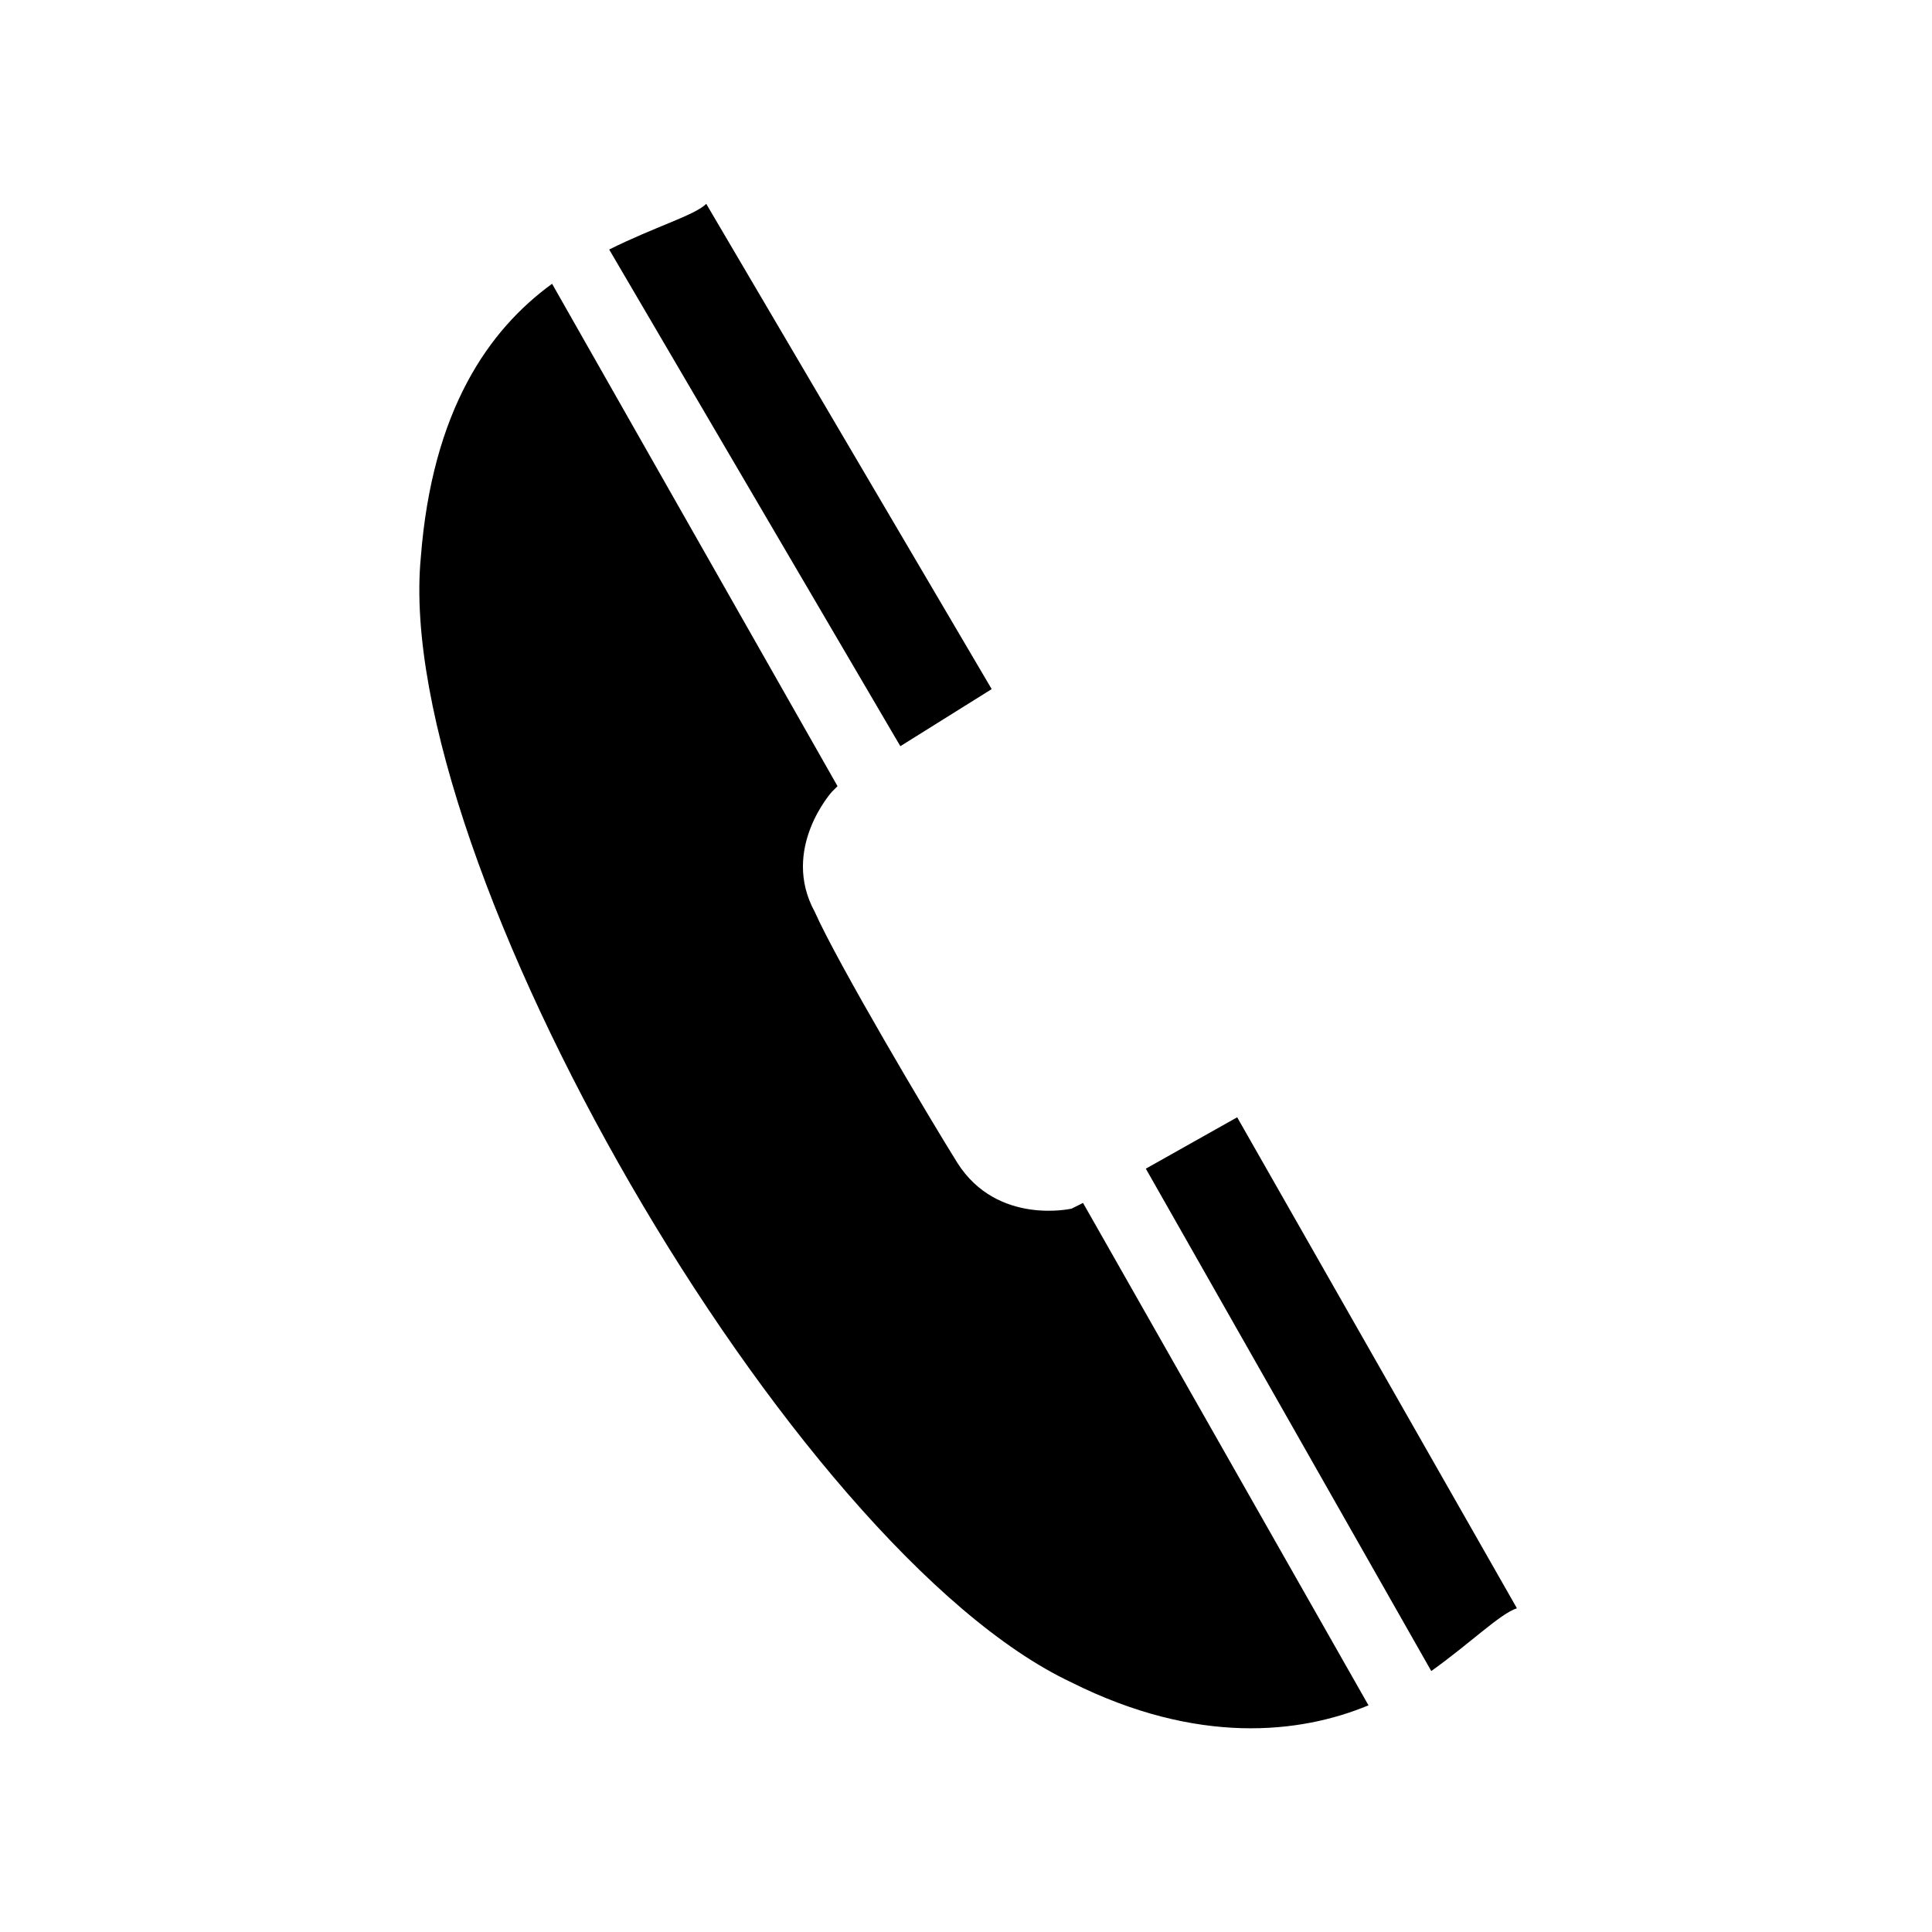
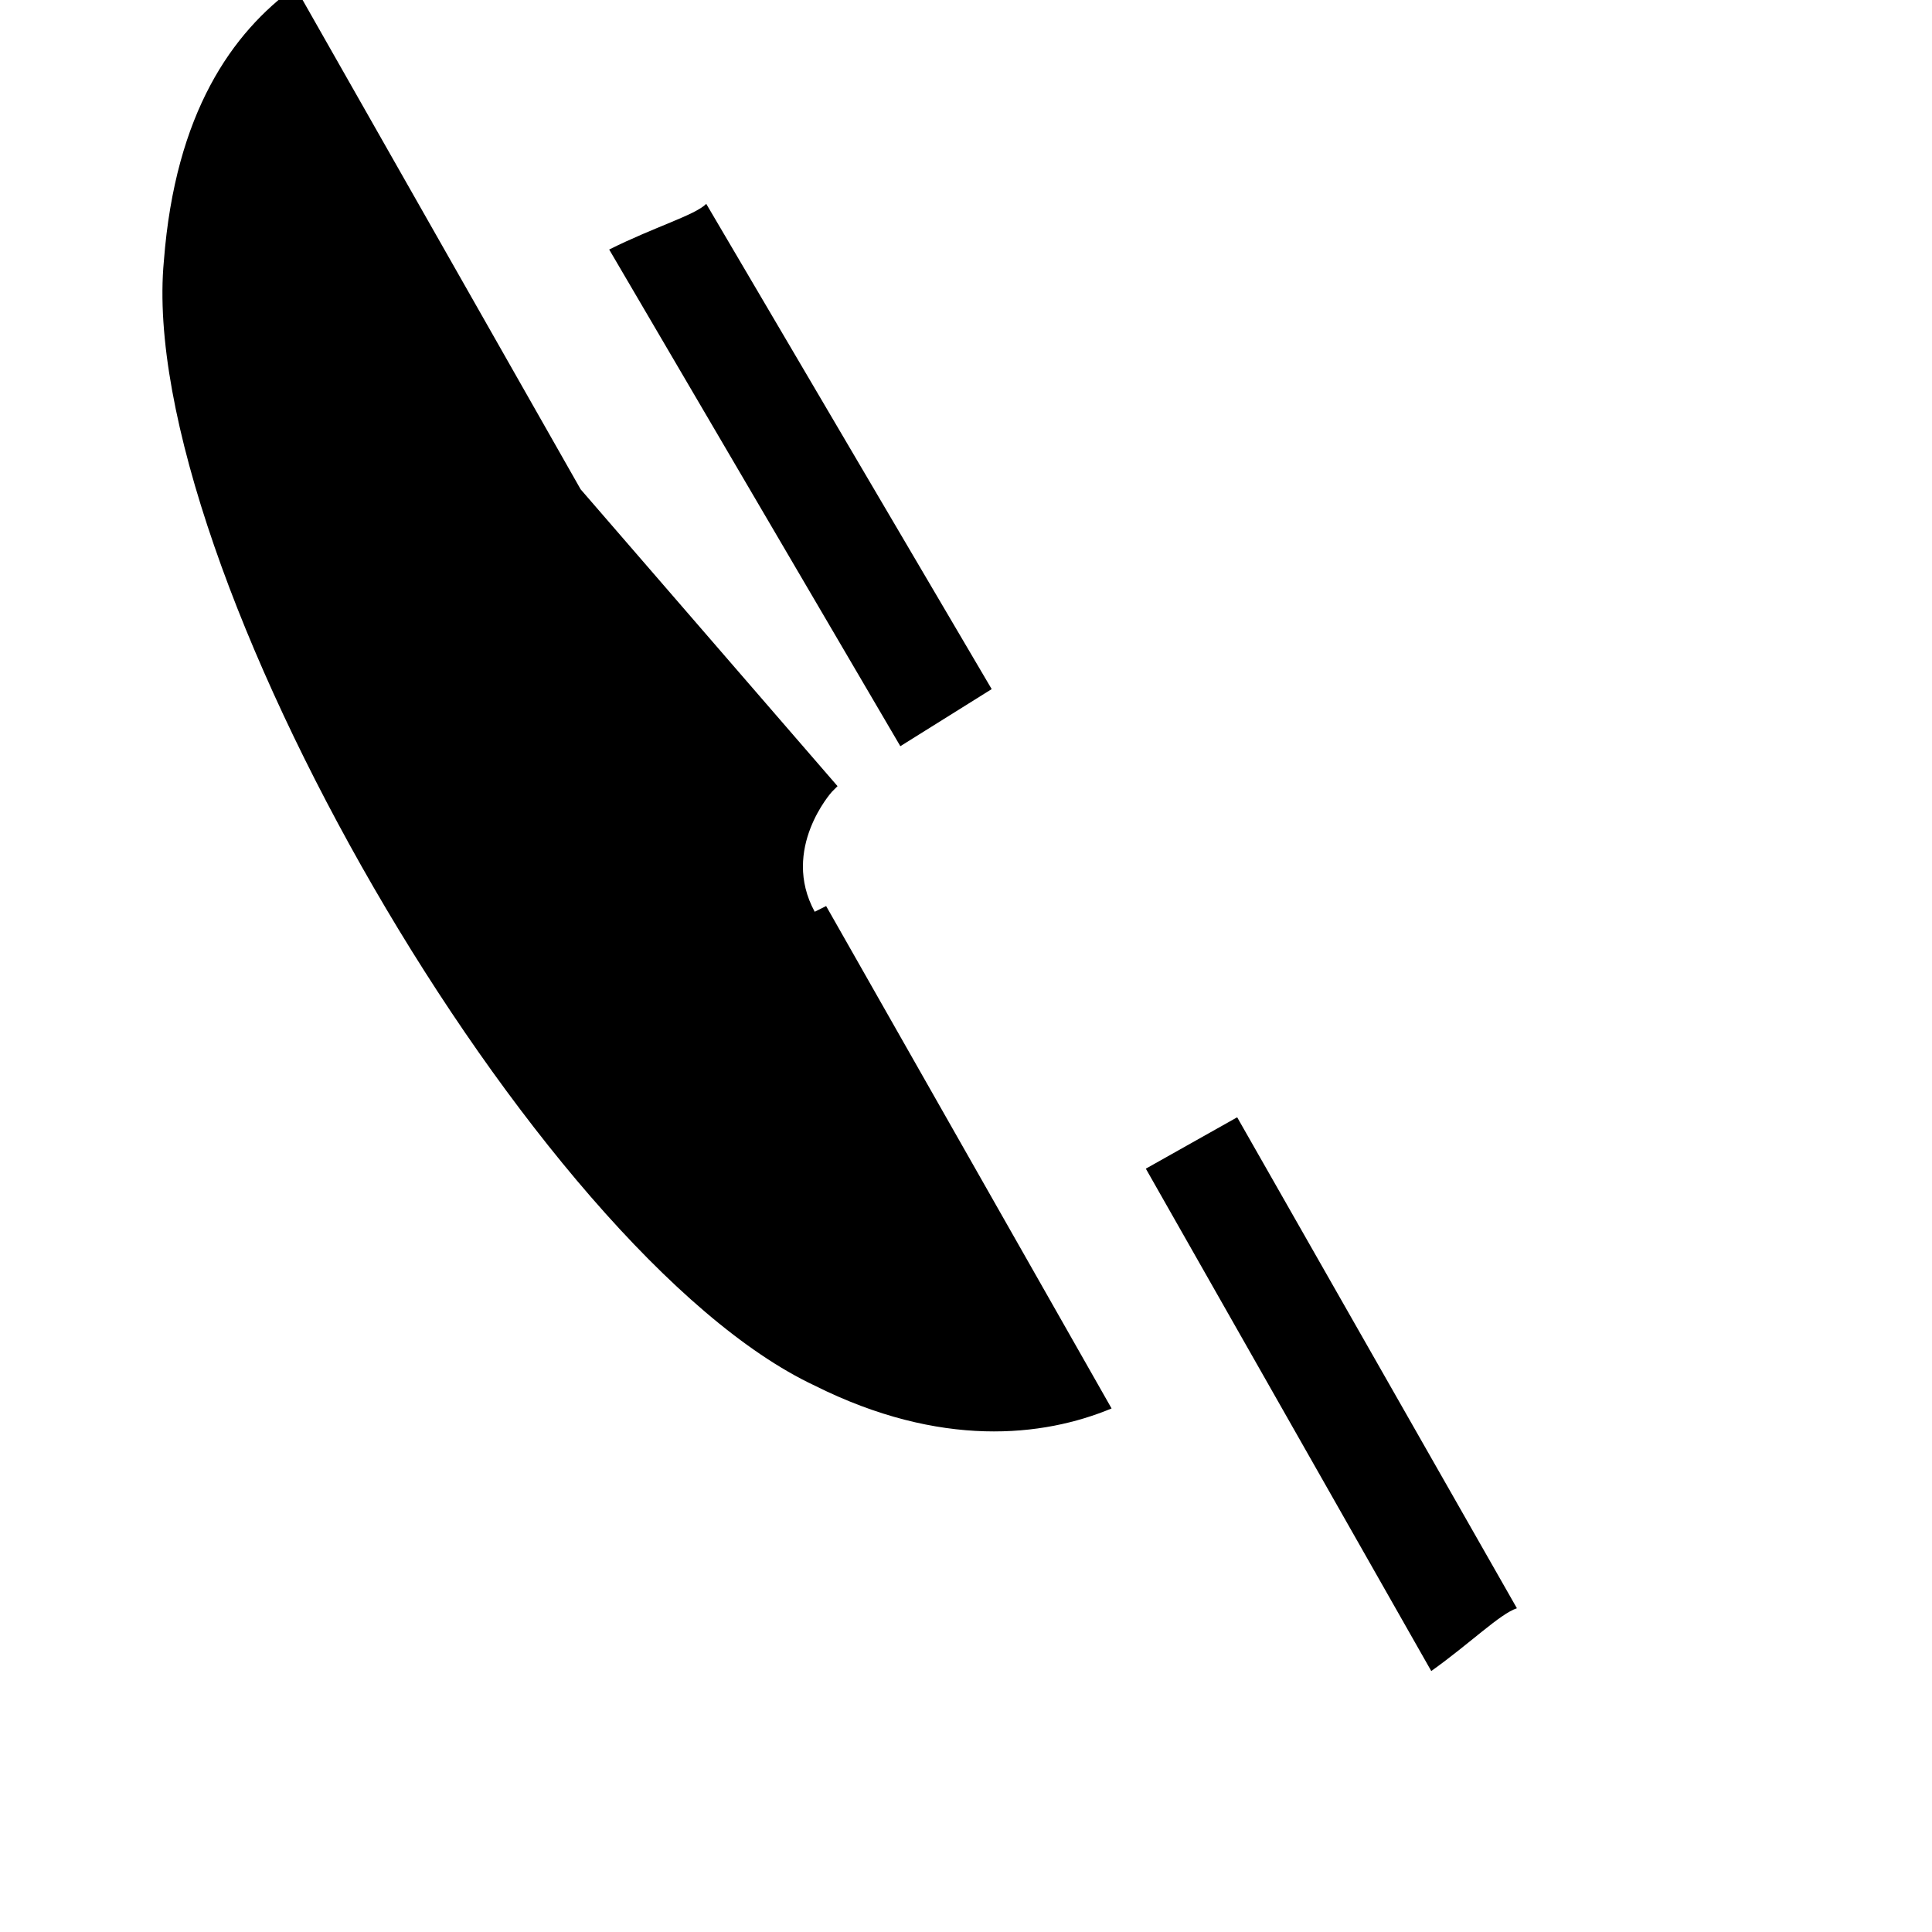
<svg xmlns="http://www.w3.org/2000/svg" fill="#000000" width="800px" height="800px" version="1.1" viewBox="144 144 512 512">
-   <path d="m331.16 198.02 75.648 128.6-24.207 15.129-77.16-131.62c12.105-6.051 22.695-9.078 25.719-12.105zm34.797 154.32-1.512 1.512s-13.617 15.129-4.539 31.773c6.051 13.617 30.258 54.465 37.824 66.57 10.59 16.641 30.258 12.105 30.258 12.105l3.027-1.512 75.648 133.14c-18.156 7.566-45.387 10.59-78.672-6.051-74.133-34.797-180.04-217.86-172.48-298.05 3.027-39.336 18.156-60.52 34.797-72.621l75.648 133.14zm81.699 101.37 24.207-13.617 74.133 130.11c-4.539 1.512-12.105 9.078-22.695 16.641l-75.648-133.14z" fill-rule="evenodd" />
+   <path d="m331.16 198.02 75.648 128.6-24.207 15.129-77.16-131.62c12.105-6.051 22.695-9.078 25.719-12.105zm34.797 154.32-1.512 1.512s-13.617 15.129-4.539 31.773l3.027-1.512 75.648 133.14c-18.156 7.566-45.387 10.59-78.672-6.051-74.133-34.797-180.04-217.86-172.48-298.05 3.027-39.336 18.156-60.52 34.797-72.621l75.648 133.14zm81.699 101.37 24.207-13.617 74.133 130.11c-4.539 1.512-12.105 9.078-22.695 16.641l-75.648-133.14z" fill-rule="evenodd" />
</svg>